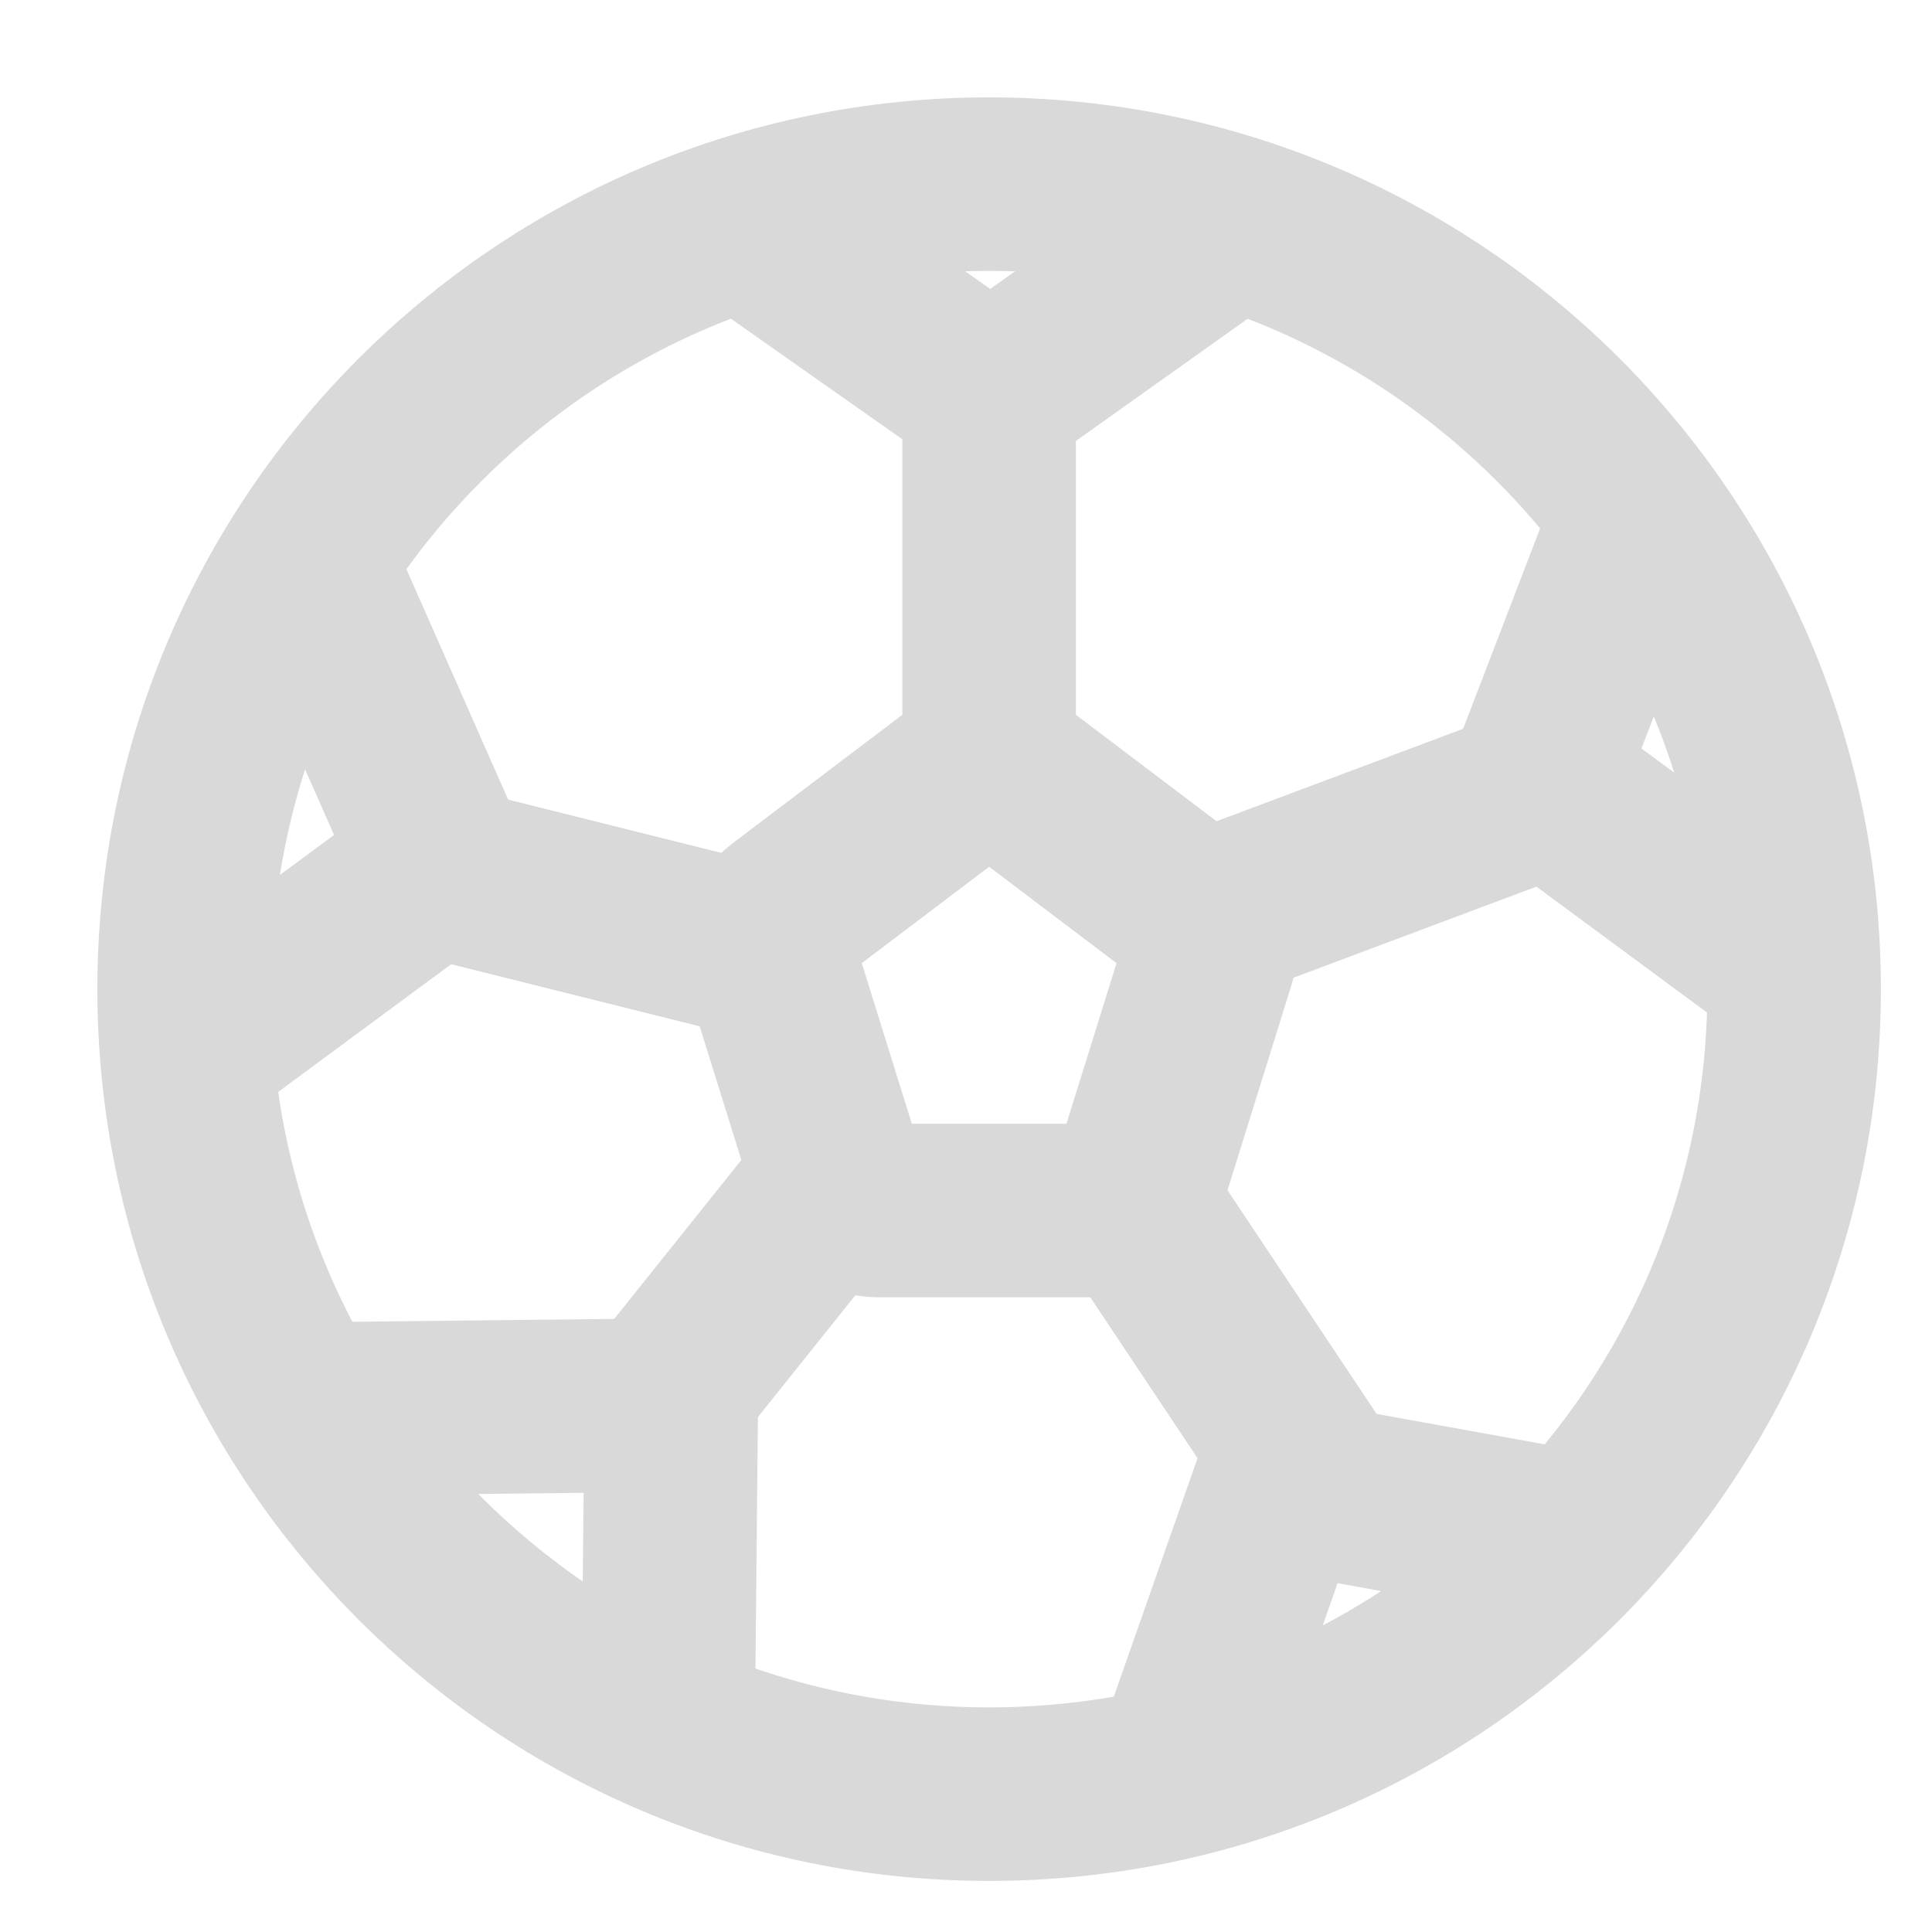
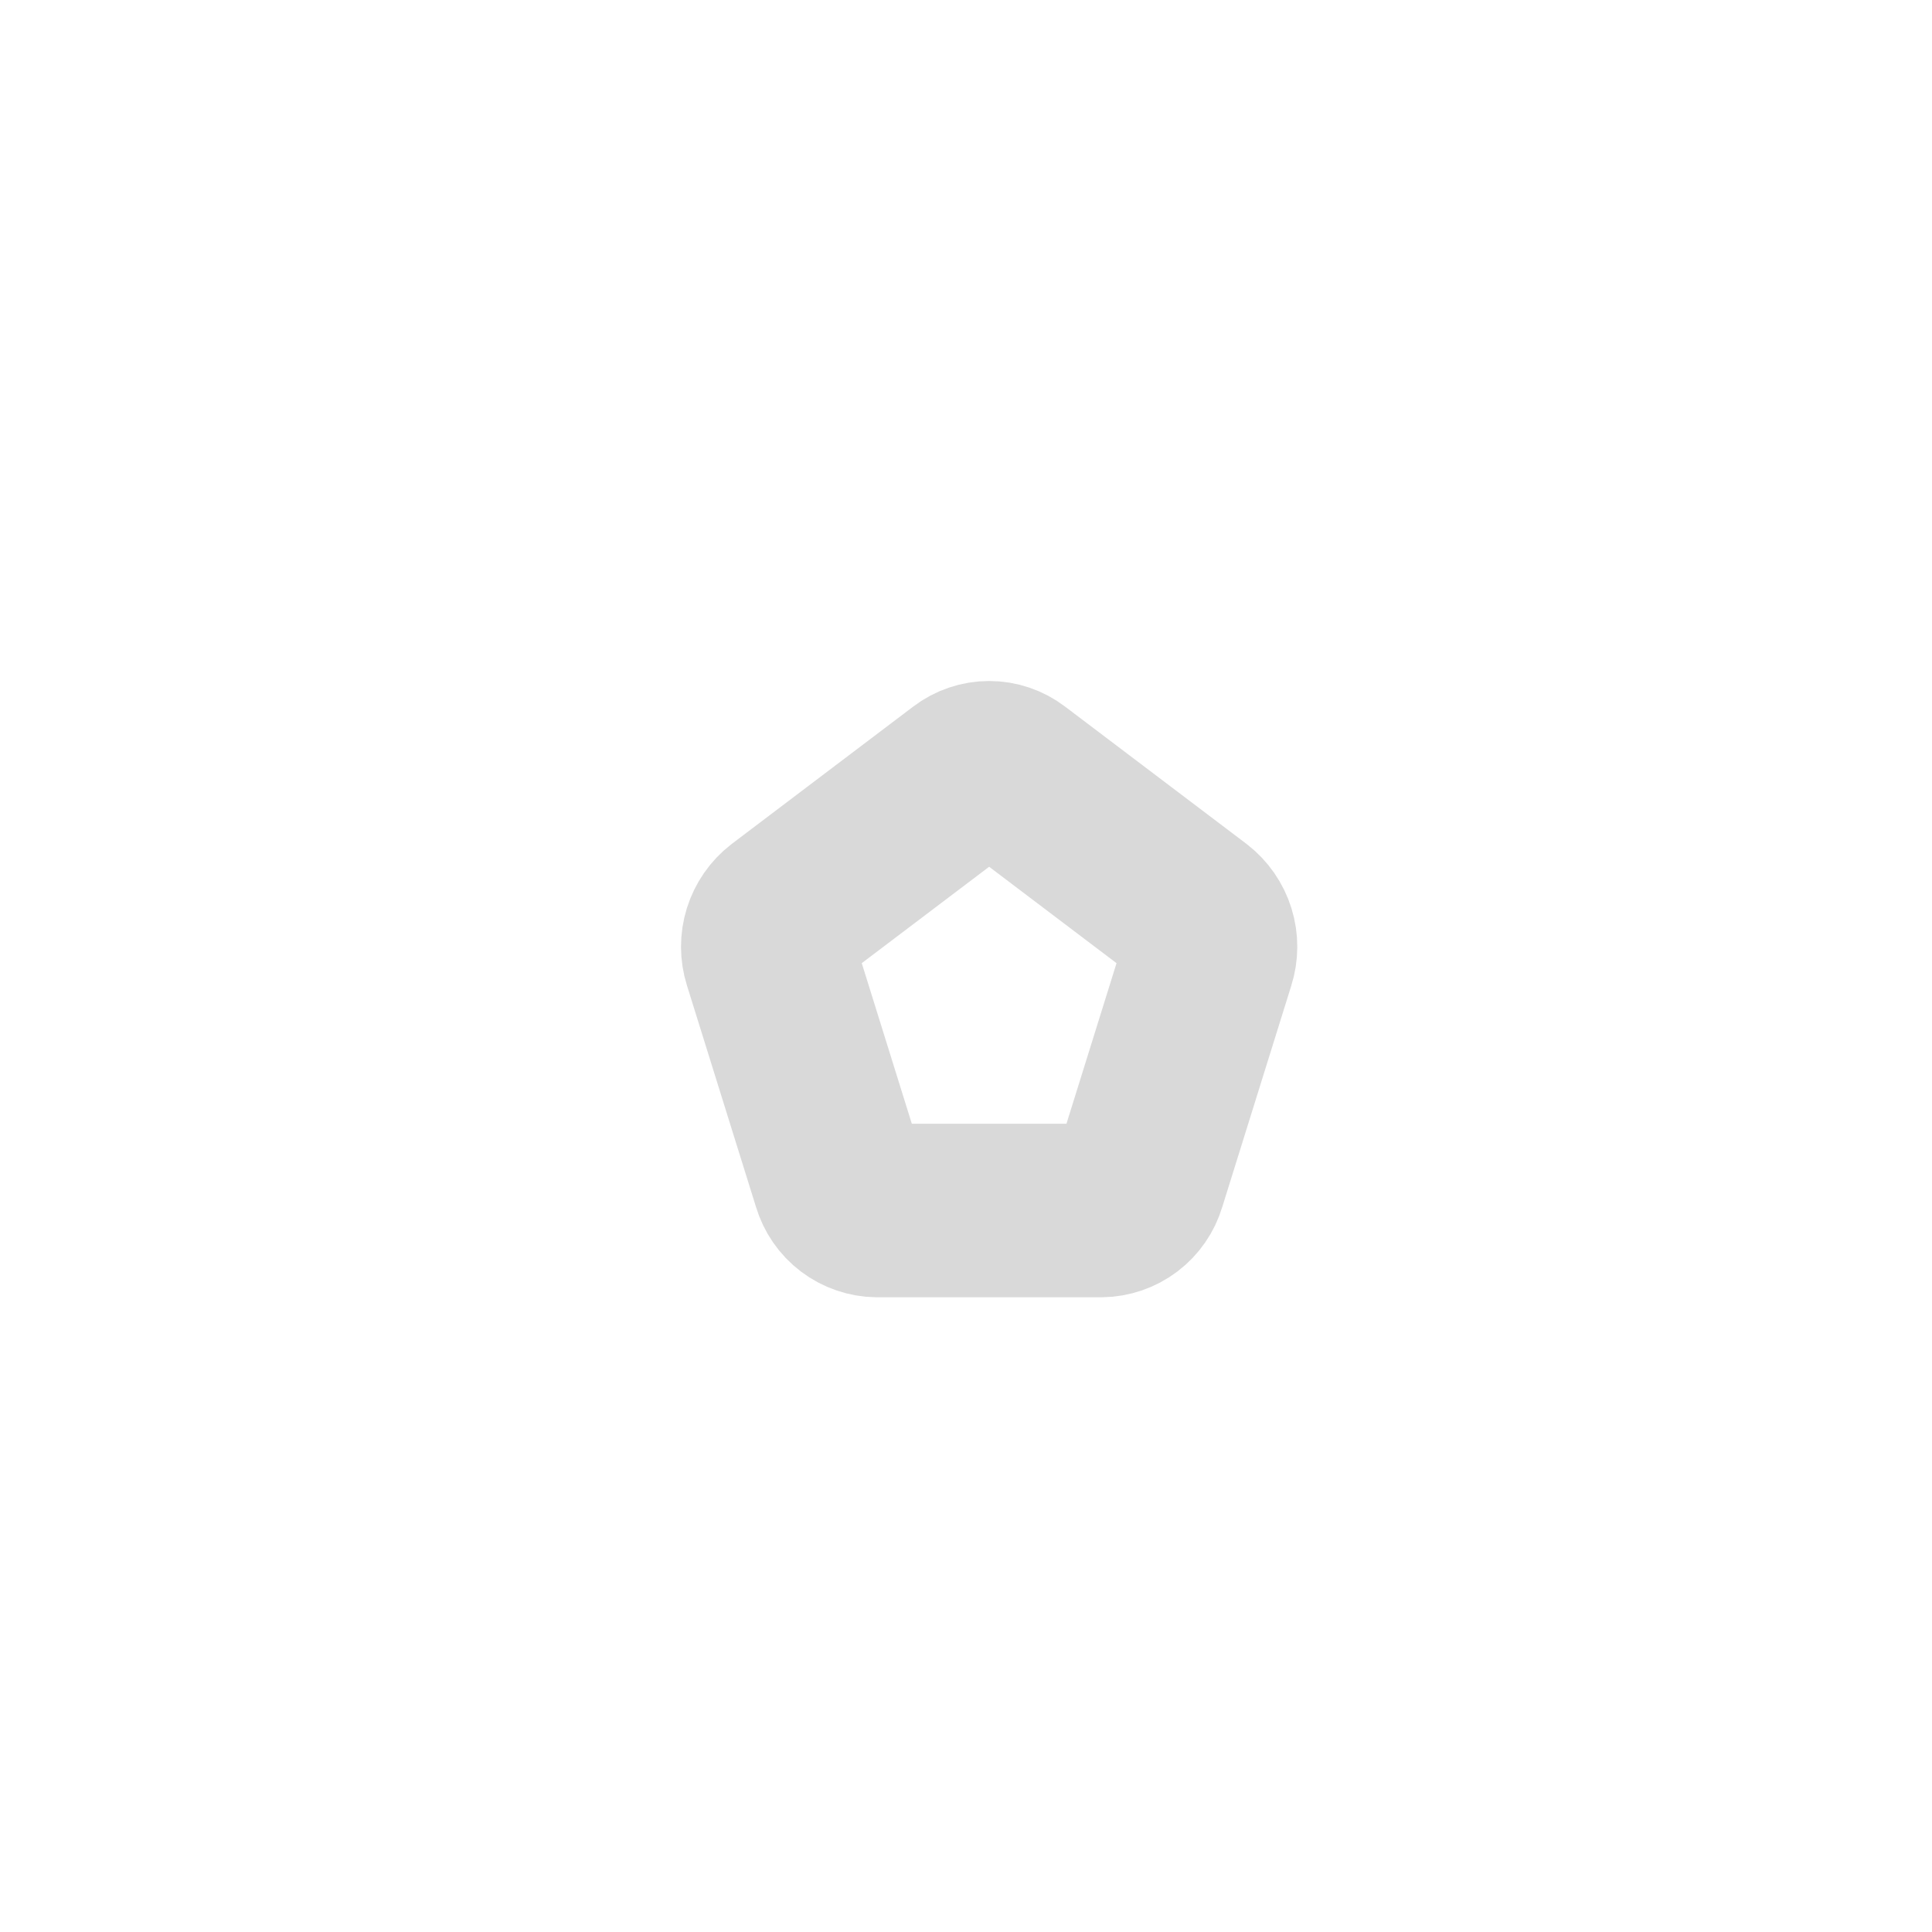
<svg xmlns="http://www.w3.org/2000/svg" width="167" height="167" viewBox="0 0 167 167" fill="none">
-   <path d="M155.083 85.5C155.083 123.931 123.931 155.084 85.5 155.084C47.069 155.084 15.917 123.931 15.917 85.5C15.917 47.069 47.069 15.917 85.5 15.917C123.931 15.917 155.083 47.069 155.083 85.5Z" stroke="#D9D9D9" stroke-width="15" />
  <path d="M83.468 67.054C84.051 66.607 84.765 66.365 85.5 66.365C86.235 66.365 86.949 66.607 87.532 67.054L103.209 78.918C103.806 79.381 104.247 80.017 104.471 80.739C104.695 81.46 104.691 82.234 104.461 82.954L98.477 102.145C98.266 102.857 97.833 103.483 97.241 103.931C96.649 104.379 95.929 104.626 95.186 104.636H75.814C75.071 104.626 74.351 104.379 73.759 103.931C73.167 103.483 72.734 102.857 72.523 102.145L66.538 82.947C66.31 82.228 66.308 81.456 66.532 80.735C66.756 80.015 67.195 79.381 67.791 78.918L83.468 67.054Z" stroke="#D9D9D9" stroke-width="15" />
-   <path d="M85.5 64.625V36.792M106.375 78.542L134.208 68.105M99.417 106.375L113.333 127.25M71.583 102.896L57.667 120.292M64.625 82.021L36.792 75.063" stroke="#D9D9D9" stroke-width="15" stroke-linecap="round" stroke-linejoin="round" />
-   <path d="M64.625 19.396L85.618 34.162L106.375 19.396M15.917 91.067L38.162 74.638L26.737 48.76M137.479 133.186L110.661 128.329L101.268 155.083M141.375 45.114L132.838 67.339L155.083 83.761M57.736 150.957L58.022 121.454L29.854 121.76" stroke="#D9D9D9" stroke-width="15" stroke-linejoin="round" />
</svg>